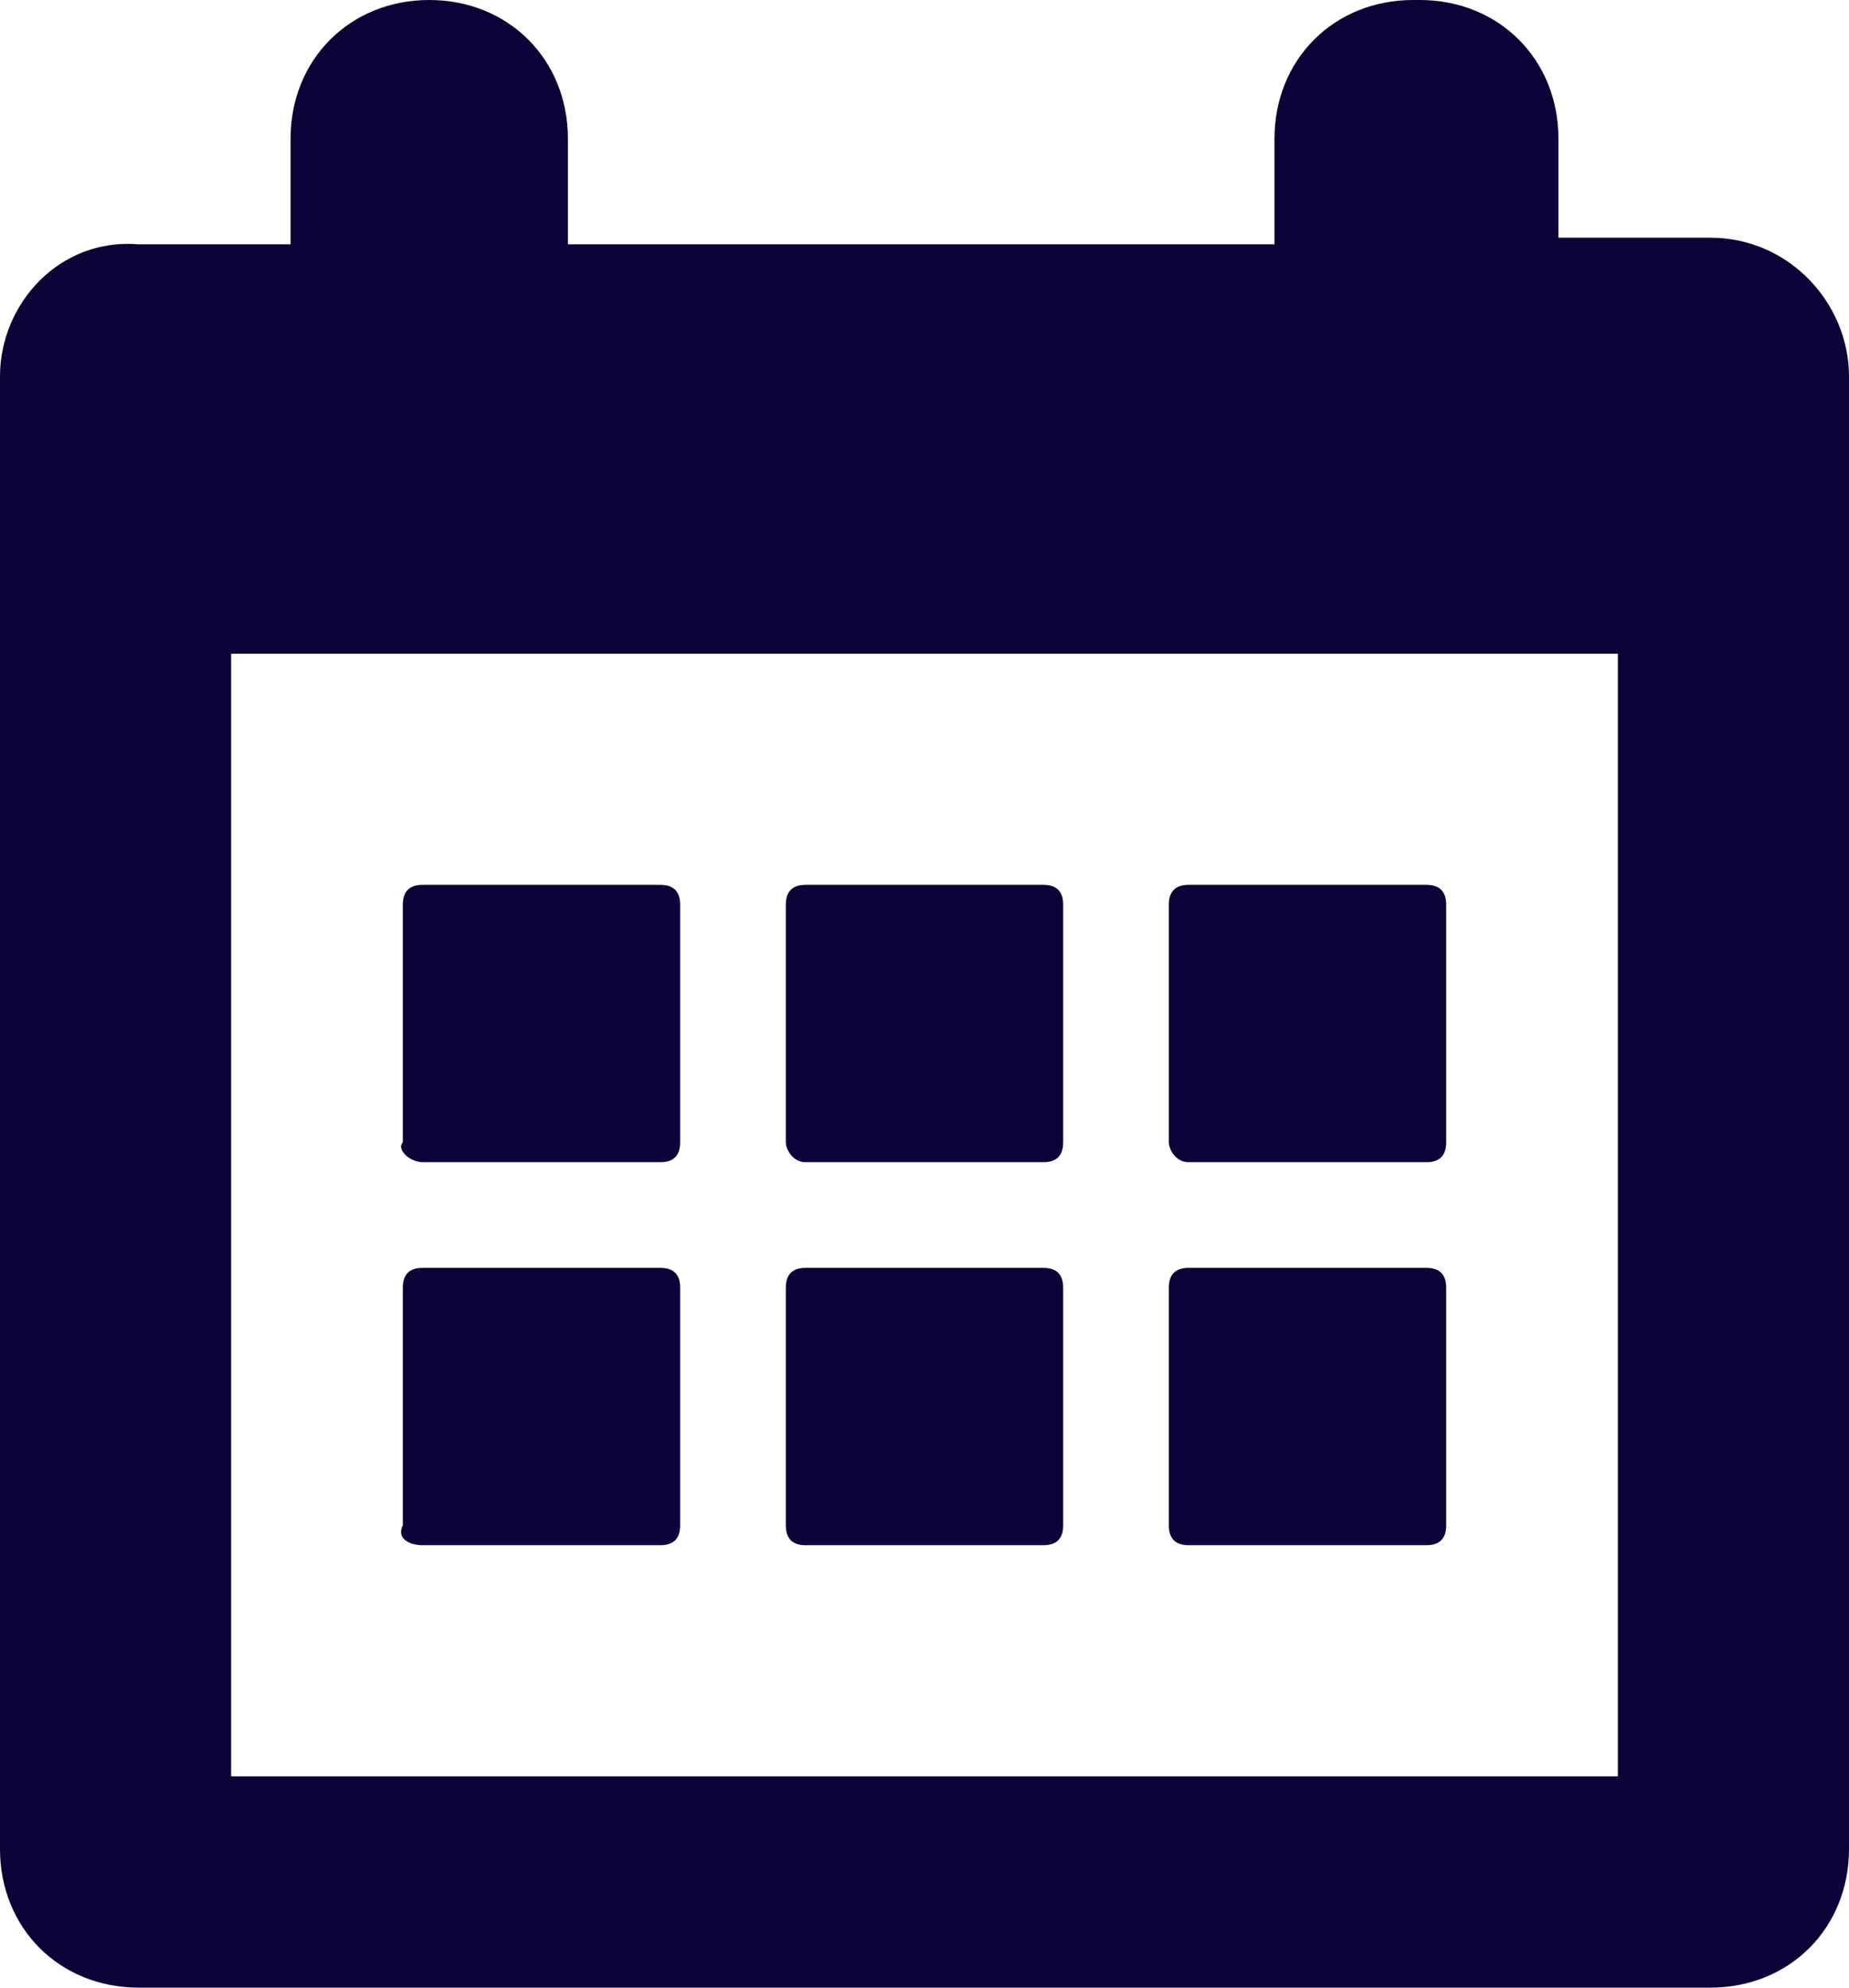
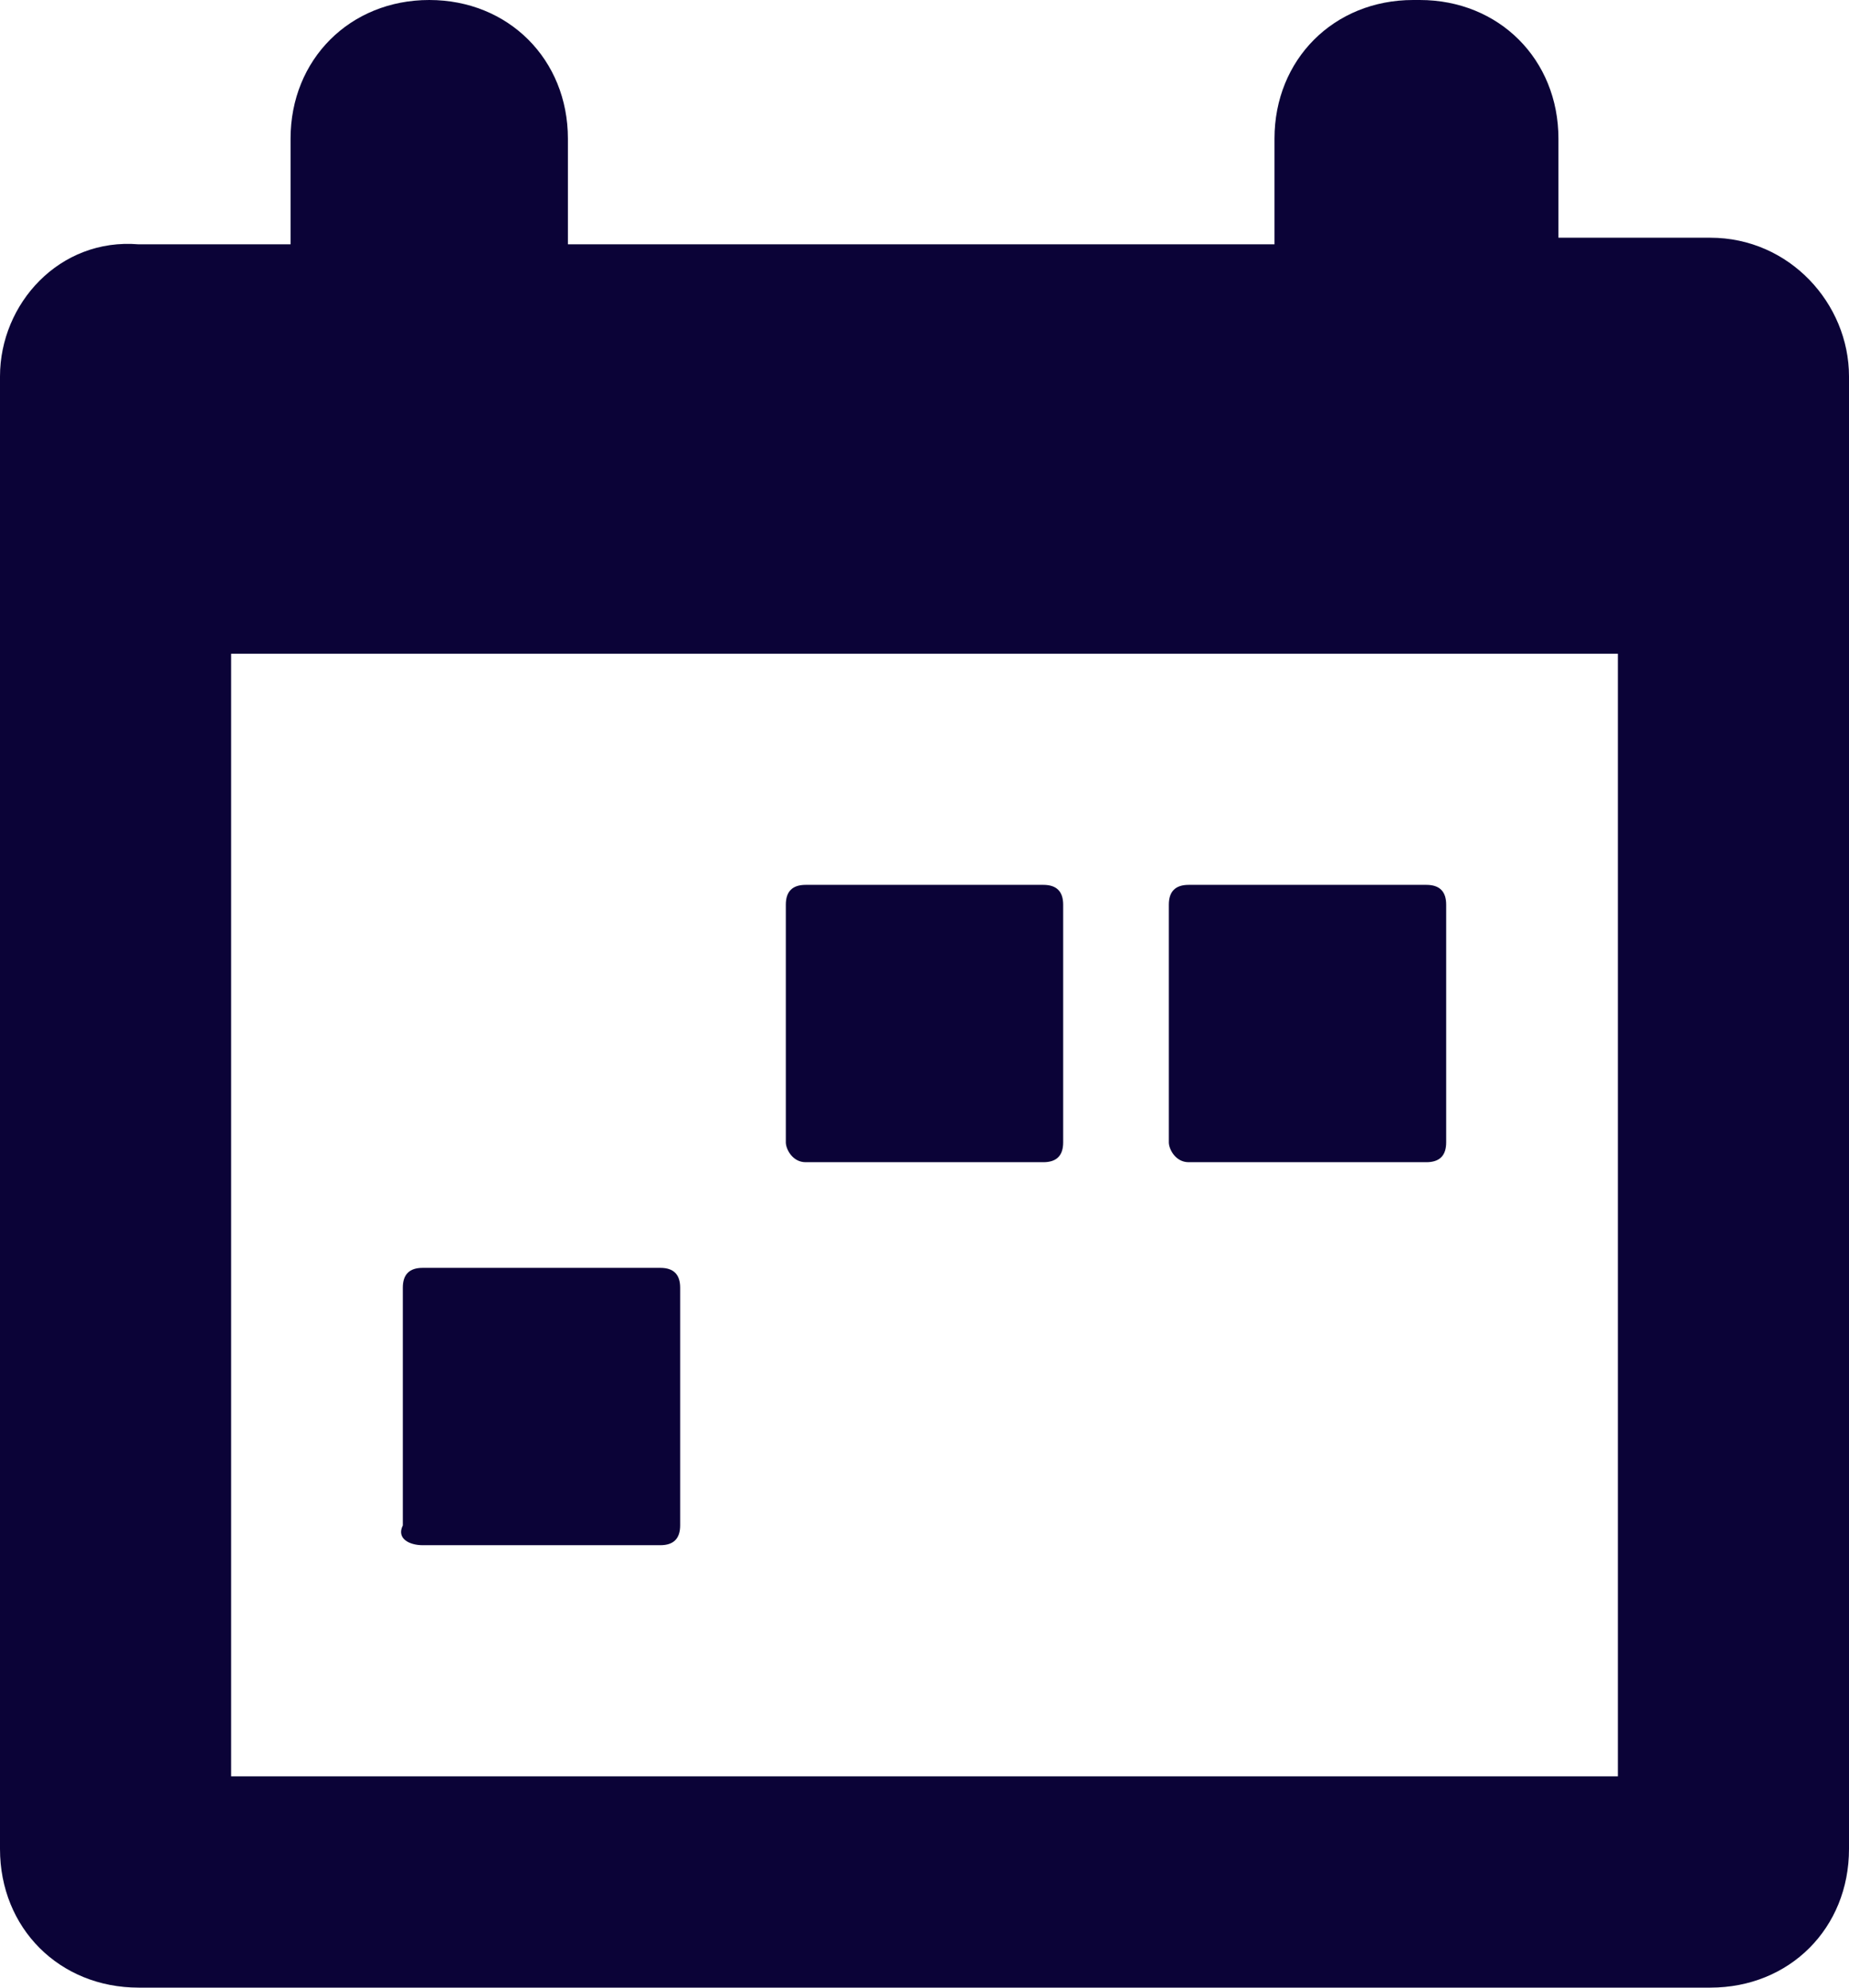
<svg xmlns="http://www.w3.org/2000/svg" version="1.1" id="Слой_1" x="0px" y="0px" width="28px" height="30.1px" viewBox="0 0 28 30.1" enable-background="new 0 0 28 30.1" xml:space="preserve">
  <path fill="#0B0337" d="M25.9,3.6h-2.3V2.1c0-1.2-0.9-2.1-2.1-2.1h-0.1c-1.2,0-2.1,0.9-2.1,2.1v1.6H8.6V2.1C8.6,0.9,7.7,0,6.5,0H6.5  C5.3,0,4.4,0.9,4.4,2.1v1.6H2.1C0.9,3.6,0,4.6,0,5.7v22.3c0,1.2,0.9,2.1,2.1,2.1h23.8c1.2,0,2.1-0.9,2.1-2.1V5.7  C28,4.6,27.1,3.6,25.9,3.6L25.9,3.6z M24.5,26.9h-21V9.9h21V26.9z M24.5,26.9" />
-   <path fill="#0B0337" d="M6.4,17.6H10c0.2,0,0.3-0.1,0.3-0.3v-3.6c0-0.2-0.1-0.3-0.3-0.3H6.4c-0.2,0-0.3,0.1-0.3,0.3v3.6  C6,17.4,6.2,17.6,6.4,17.6L6.4,17.6z M6.4,17.6" />
  <path fill="#0B0337" d="M12.2,17.6h3.6c0.2,0,0.3-0.1,0.3-0.3v-3.6c0-0.2-0.1-0.3-0.3-0.3h-3.6c-0.2,0-0.3,0.1-0.3,0.3v3.6  C11.9,17.4,12,17.6,12.2,17.6L12.2,17.6z M12.2,17.6" />
  <path fill="#0B0337" d="M18,17.6h3.6c0.2,0,0.3-0.1,0.3-0.3v-3.6c0-0.2-0.1-0.3-0.3-0.3H18c-0.2,0-0.3,0.1-0.3,0.3v3.6  C17.7,17.4,17.8,17.6,18,17.6L18,17.6z M18,17.6" />
  <path fill="#0B0337" d="M6.4,23.4H10c0.2,0,0.3-0.1,0.3-0.3v-3.6c0-0.2-0.1-0.3-0.3-0.3H6.4c-0.2,0-0.3,0.1-0.3,0.3v3.6  C6,23.3,6.2,23.4,6.4,23.4L6.4,23.4z M6.4,23.4" />
-   <path fill="#0B0337" d="M12.2,23.4h3.6c0.2,0,0.3-0.1,0.3-0.3v-3.6c0-0.2-0.1-0.3-0.3-0.3h-3.6c-0.2,0-0.3,0.1-0.3,0.3v3.6  C11.9,23.3,12,23.4,12.2,23.4L12.2,23.4z M12.2,23.4" />
-   <path fill="#0B0337" d="M18,23.4h3.6c0.2,0,0.3-0.1,0.3-0.3v-3.6c0-0.2-0.1-0.3-0.3-0.3H18c-0.2,0-0.3,0.1-0.3,0.3v3.6  C17.7,23.3,17.8,23.4,18,23.4L18,23.4z M18,23.4" />
</svg>